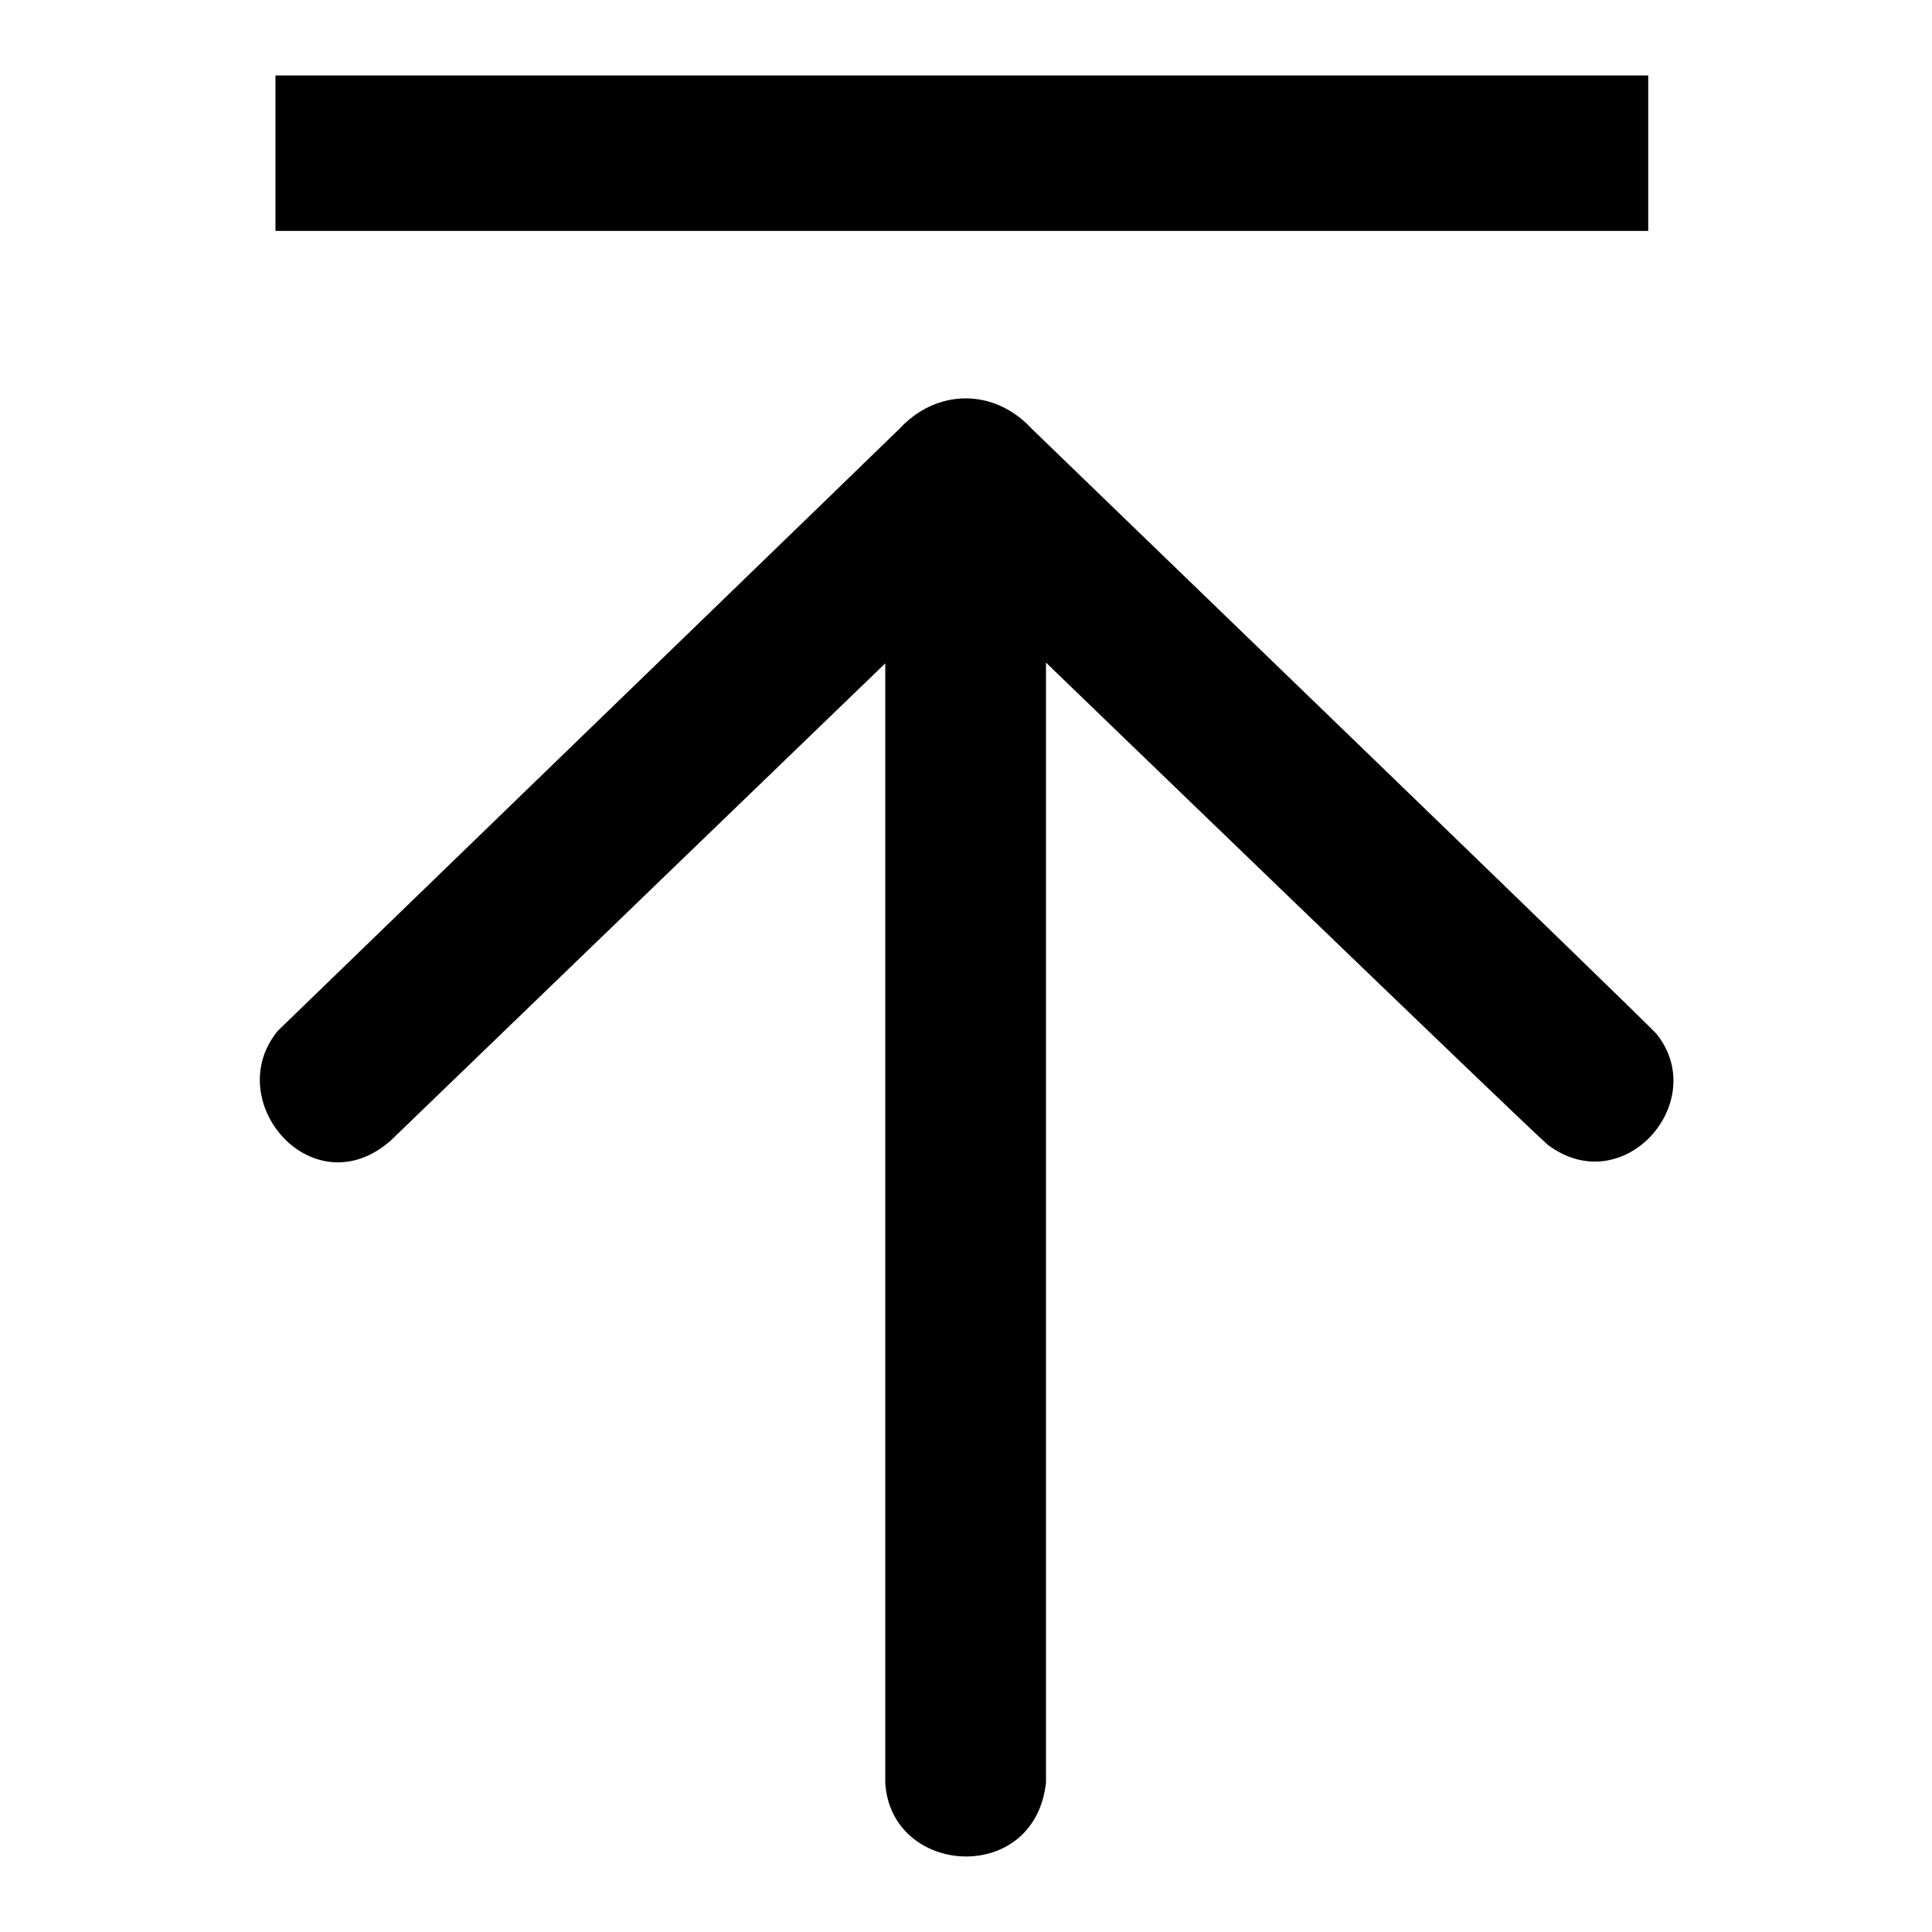
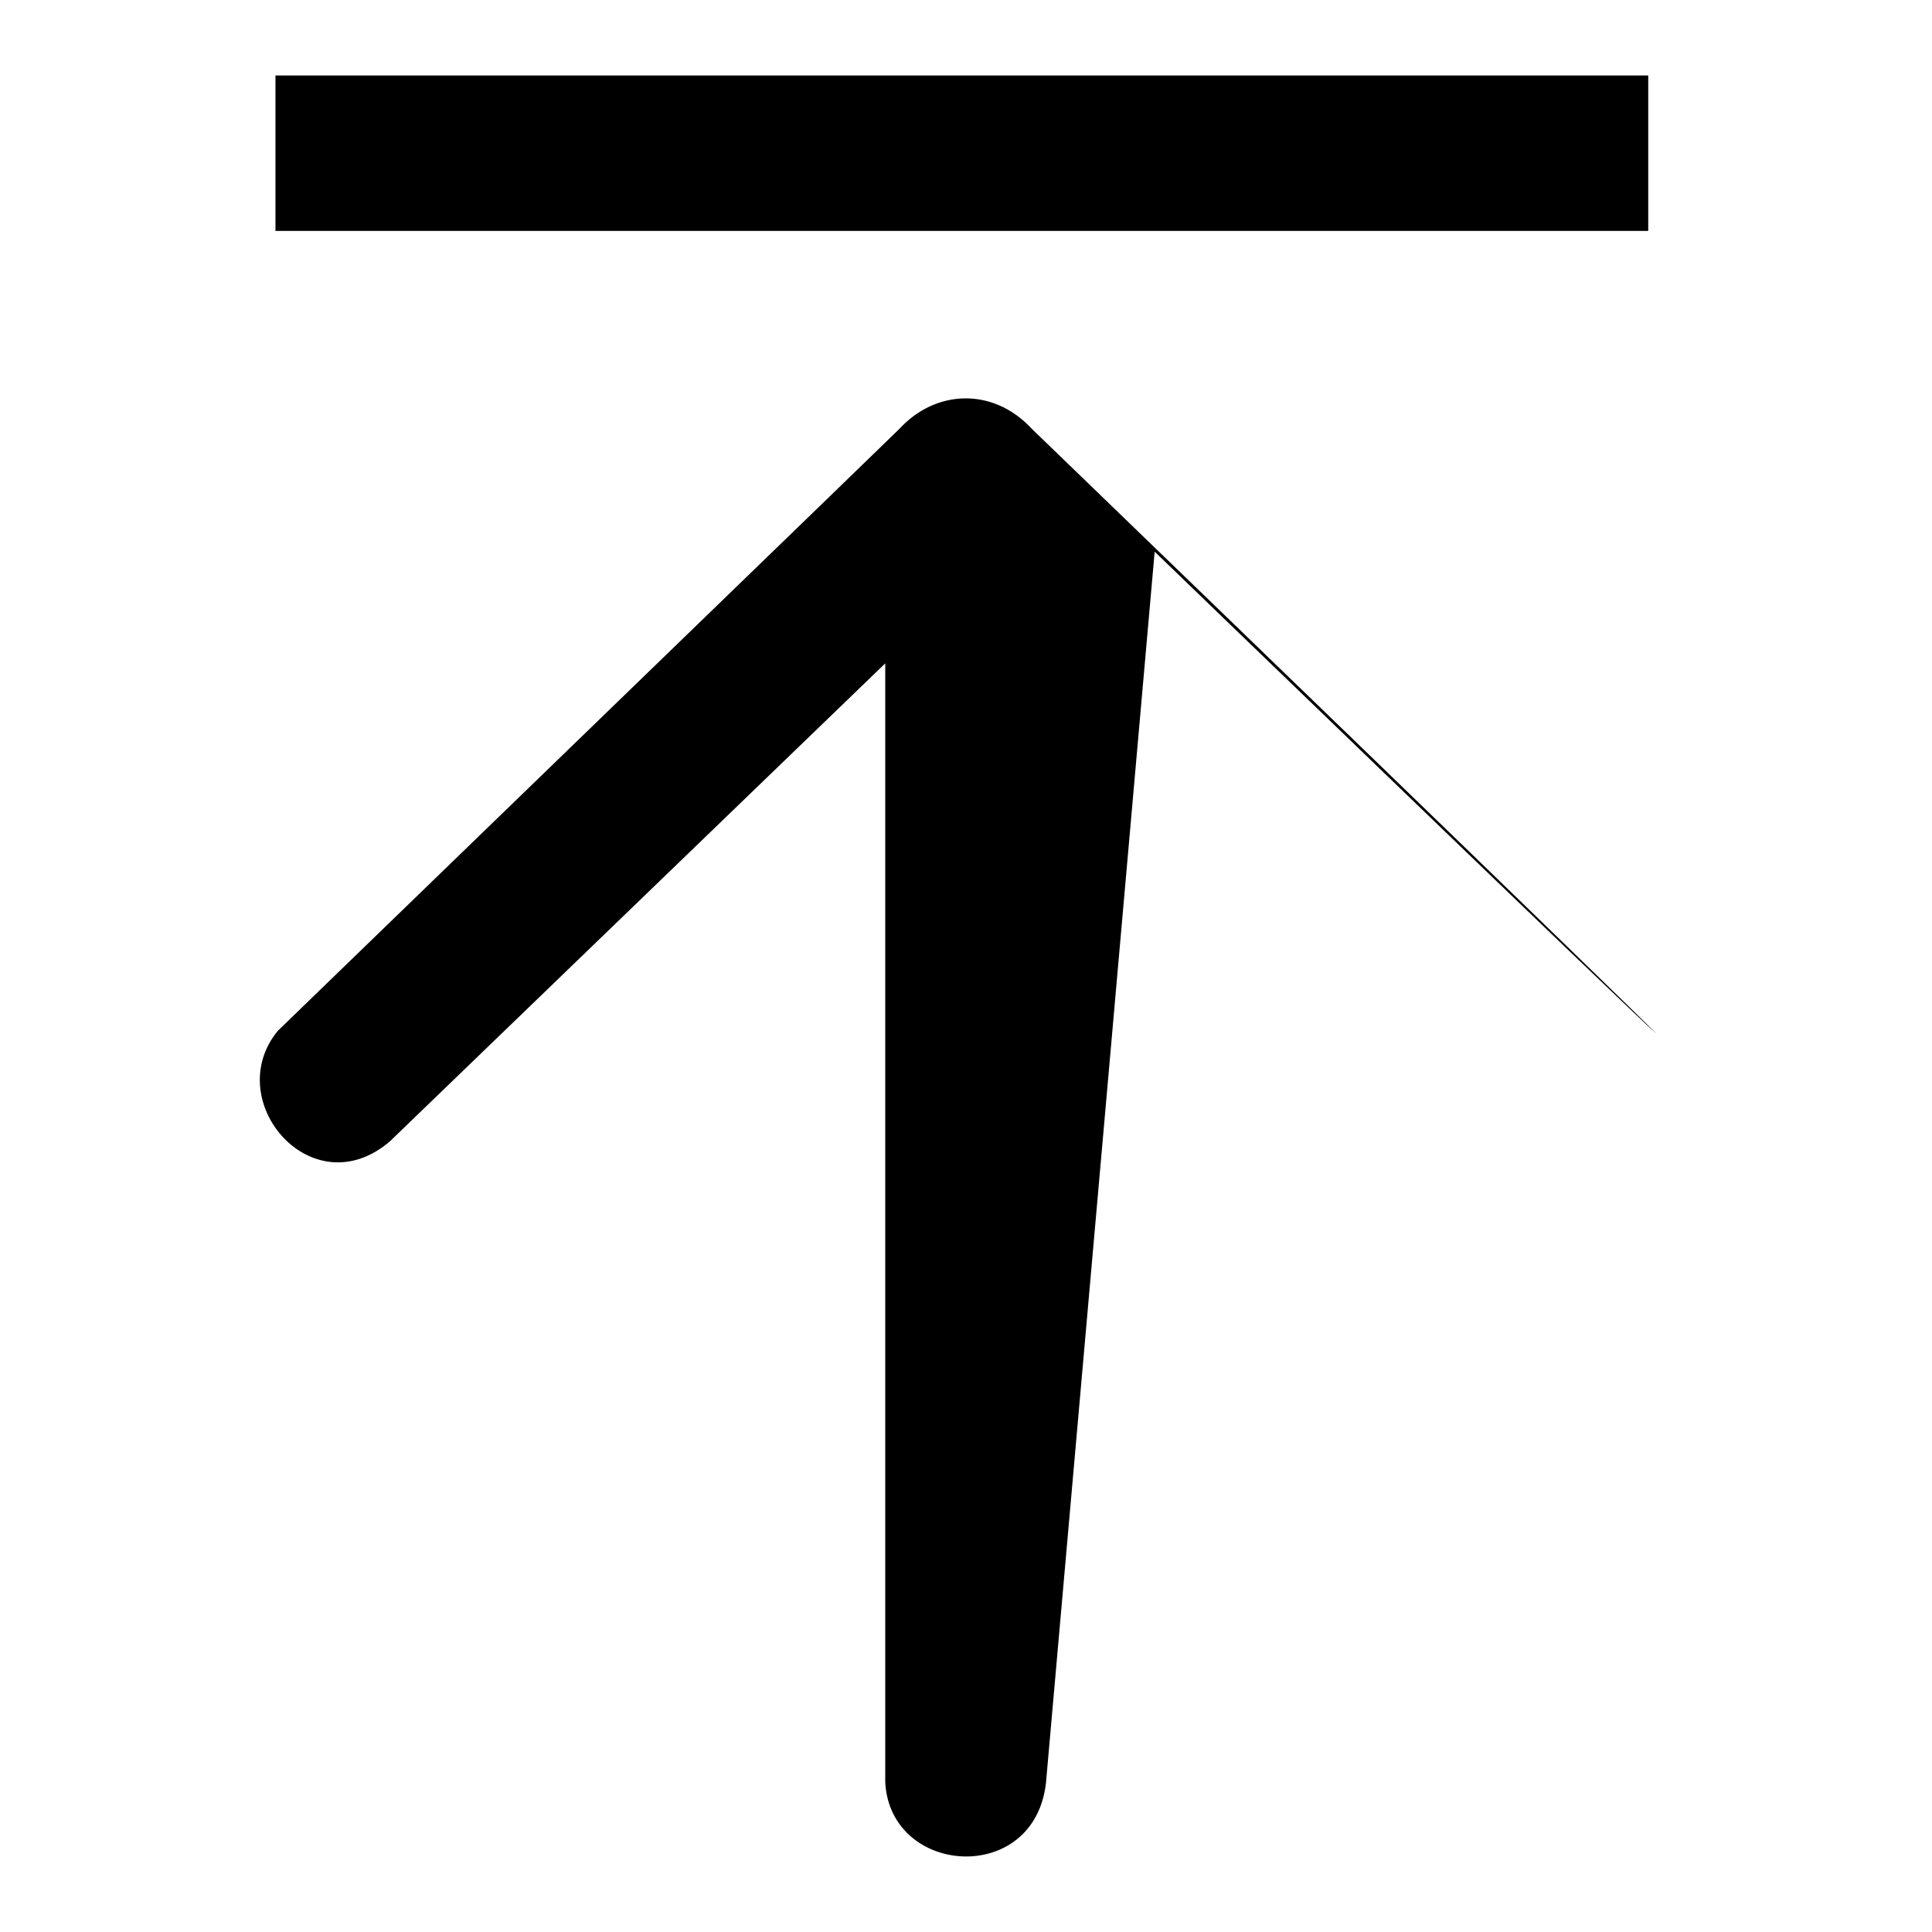
<svg xmlns="http://www.w3.org/2000/svg" version="1.1" x="0px" y="0px" viewBox="0 0 256 256" enable-background="new 0 0 256 256" xml:space="preserve">
  <g>
-     <path fill="#000000" d="M138.6,236.2c-1.5,13.7-20.6,12.4-21.3,0c0-9.5,0-148.3,0-148.3l-65.6,63.3c-10.3,8.9-22.5-5.3-14.9-14.6 c29.1-28.2,81.2-78.6,82.4-79.8c4.8-5.2,12.4-5.5,17.5,0c9.6,9.3,80.6,77.8,82.8,80.2c7.2,9-4.4,22.2-14.4,14.7 c-2.6-2.2-66.5-63.9-66.5-63.9 M36.5,10h181.9v20.6H36.5V10z" />
+     <path fill="#000000" d="M138.6,236.2c-1.5,13.7-20.6,12.4-21.3,0c0-9.5,0-148.3,0-148.3l-65.6,63.3c-10.3,8.9-22.5-5.3-14.9-14.6 c29.1-28.2,81.2-78.6,82.4-79.8c4.8-5.2,12.4-5.5,17.5,0c9.6,9.3,80.6,77.8,82.8,80.2c-2.6-2.2-66.5-63.9-66.5-63.9 M36.5,10h181.9v20.6H36.5V10z" />
  </g>
</svg>